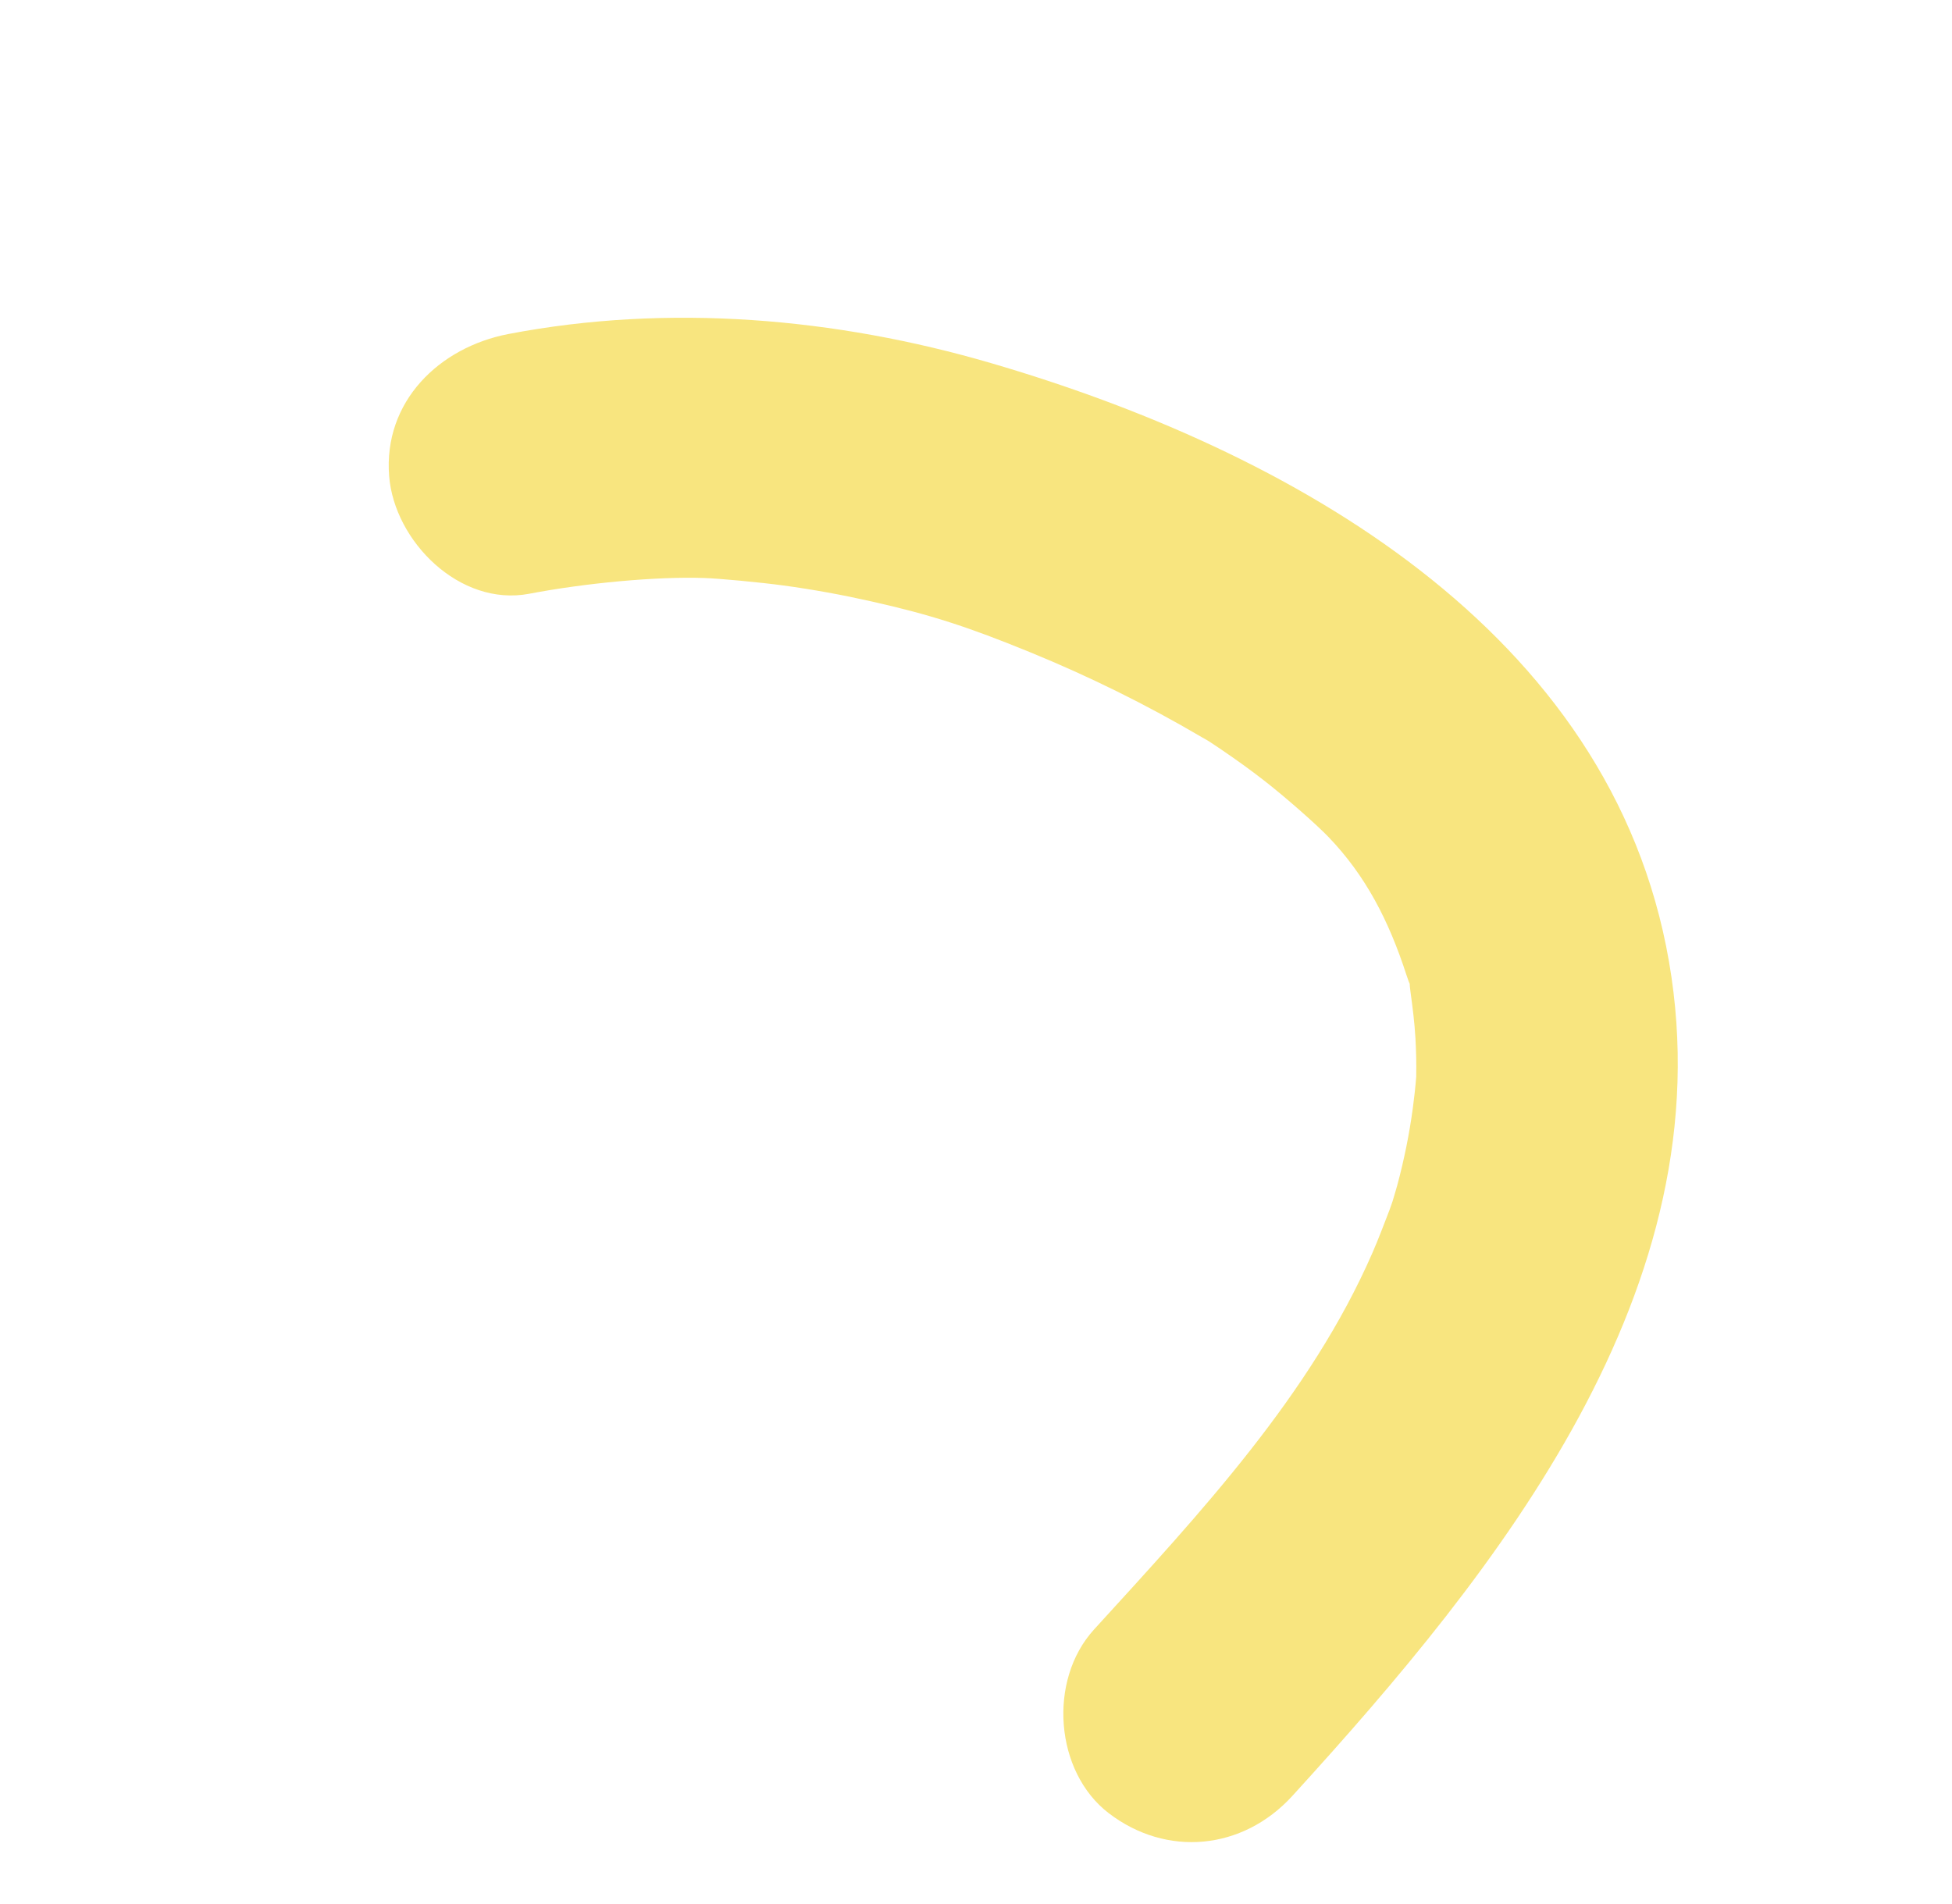
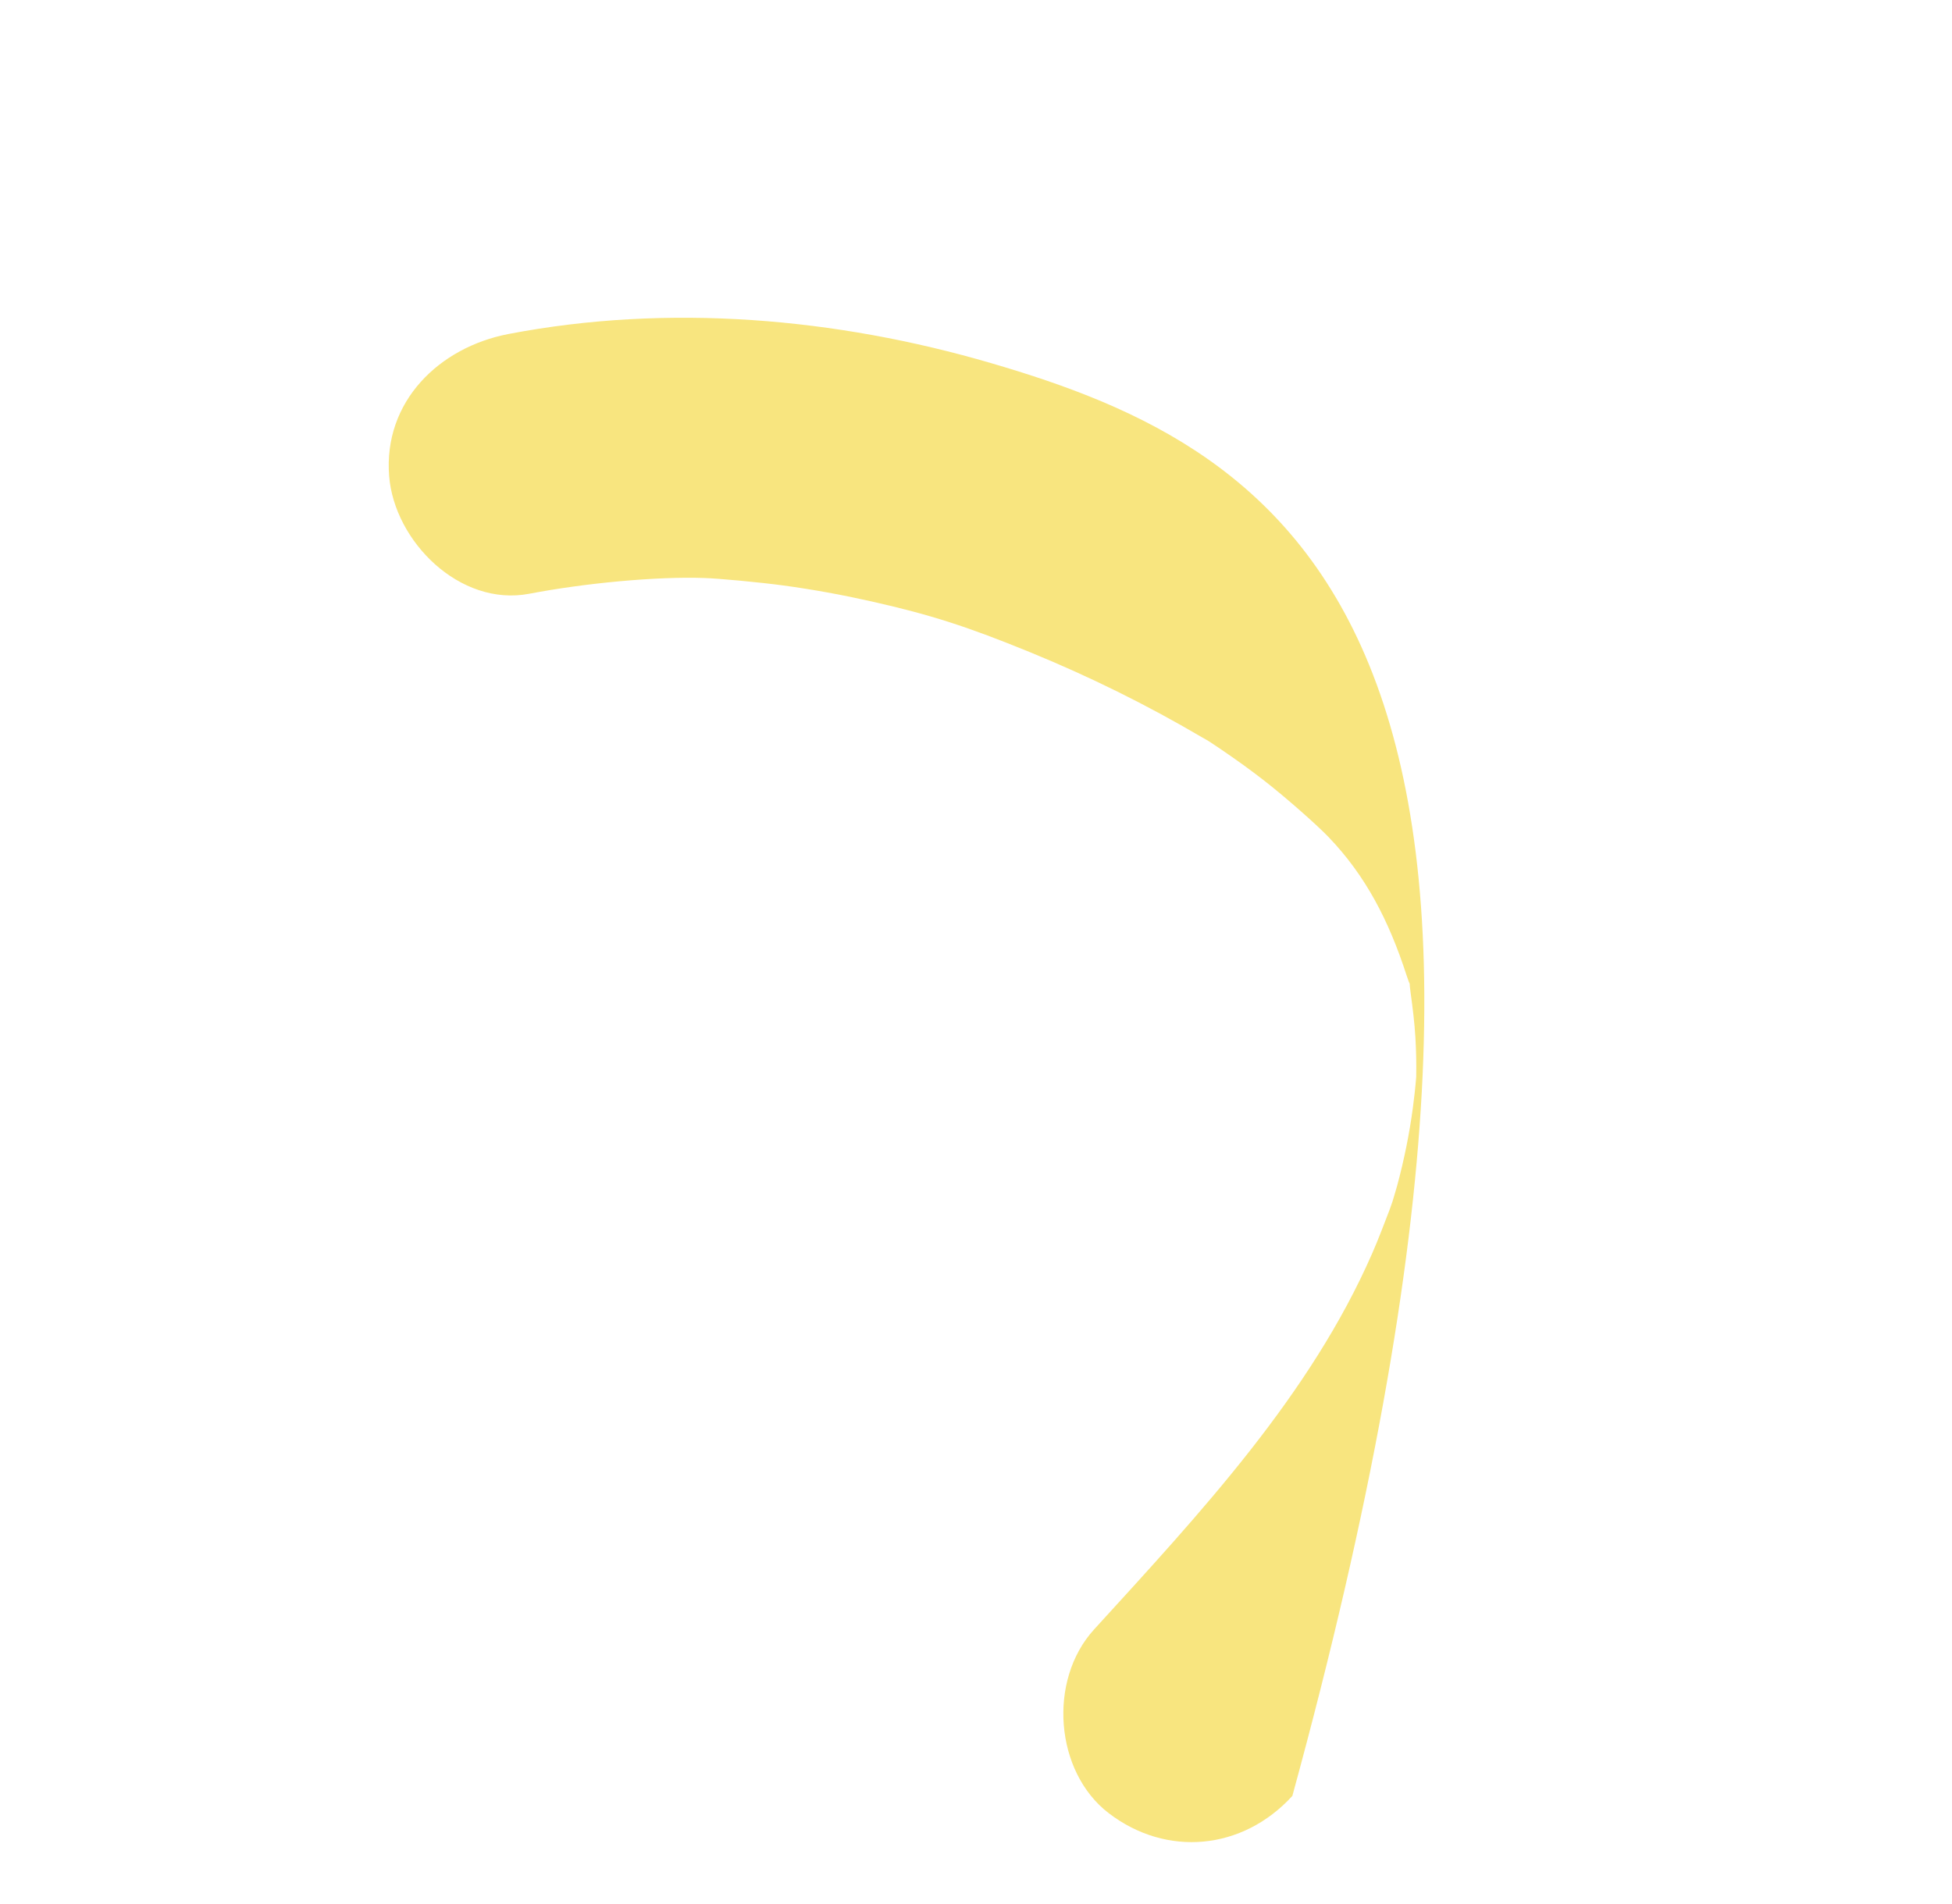
<svg xmlns="http://www.w3.org/2000/svg" width="163" height="159" viewBox="0 0 163 159" fill="none">
-   <path d="M107.918 149.994C125.125 131.122 144.083 107.593 139.37 80.326C134.565 52.55 107.615 37.59 82.746 30.325C69.805 26.544 55.839 25.331 42.461 27.896C36.689 29.003 31.997 33.526 32.496 39.772C32.929 45.2 38.389 50.7 44.197 49.59C48.887 48.693 54.839 48.136 58.814 48.276C60.032 48.313 63.427 48.63 65.423 48.9C67.894 49.237 70.351 49.684 72.786 50.234C77.681 51.333 80.806 52.341 86.057 54.491C90.972 56.503 95.748 58.863 100.325 61.553C100.667 61.752 100.838 61.851 100.901 61.882C101.29 62.13 101.674 62.397 102.063 62.658C103.253 63.468 104.427 64.309 105.563 65.196C107.311 66.552 109.924 68.856 110.916 69.887C114.031 73.12 115.972 76.883 117.447 81.439C117.61 81.929 117.68 82.11 117.714 82.161C117.715 82.239 117.728 82.448 117.792 82.912C117.962 84.16 118.118 85.397 118.192 86.653C118.256 87.736 118.279 88.816 118.259 89.894C118.26 89.906 118.254 89.913 118.261 89.918C118.193 90.79 118.095 91.671 117.979 92.535C117.688 94.713 117.246 96.874 116.675 99.005C116.644 99.134 116.406 99.918 116.281 100.344C116.169 100.649 116.035 101.045 116.035 101.045C115.569 102.246 115.121 103.452 114.605 104.634C109.426 116.5 100.339 126.249 91.356 136.097C87.488 140.338 88.079 147.989 92.584 151.438C97.412 155.134 103.77 154.542 107.918 149.994Z" fill="#F8E57F" />
+   <path d="M107.918 149.994C134.565 52.55 107.615 37.59 82.746 30.325C69.805 26.544 55.839 25.331 42.461 27.896C36.689 29.003 31.997 33.526 32.496 39.772C32.929 45.2 38.389 50.7 44.197 49.59C48.887 48.693 54.839 48.136 58.814 48.276C60.032 48.313 63.427 48.63 65.423 48.9C67.894 49.237 70.351 49.684 72.786 50.234C77.681 51.333 80.806 52.341 86.057 54.491C90.972 56.503 95.748 58.863 100.325 61.553C100.667 61.752 100.838 61.851 100.901 61.882C101.29 62.13 101.674 62.397 102.063 62.658C103.253 63.468 104.427 64.309 105.563 65.196C107.311 66.552 109.924 68.856 110.916 69.887C114.031 73.12 115.972 76.883 117.447 81.439C117.61 81.929 117.68 82.11 117.714 82.161C117.715 82.239 117.728 82.448 117.792 82.912C117.962 84.16 118.118 85.397 118.192 86.653C118.256 87.736 118.279 88.816 118.259 89.894C118.26 89.906 118.254 89.913 118.261 89.918C118.193 90.79 118.095 91.671 117.979 92.535C117.688 94.713 117.246 96.874 116.675 99.005C116.644 99.134 116.406 99.918 116.281 100.344C116.169 100.649 116.035 101.045 116.035 101.045C115.569 102.246 115.121 103.452 114.605 104.634C109.426 116.5 100.339 126.249 91.356 136.097C87.488 140.338 88.079 147.989 92.584 151.438C97.412 155.134 103.77 154.542 107.918 149.994Z" fill="#F8E57F" />
</svg>